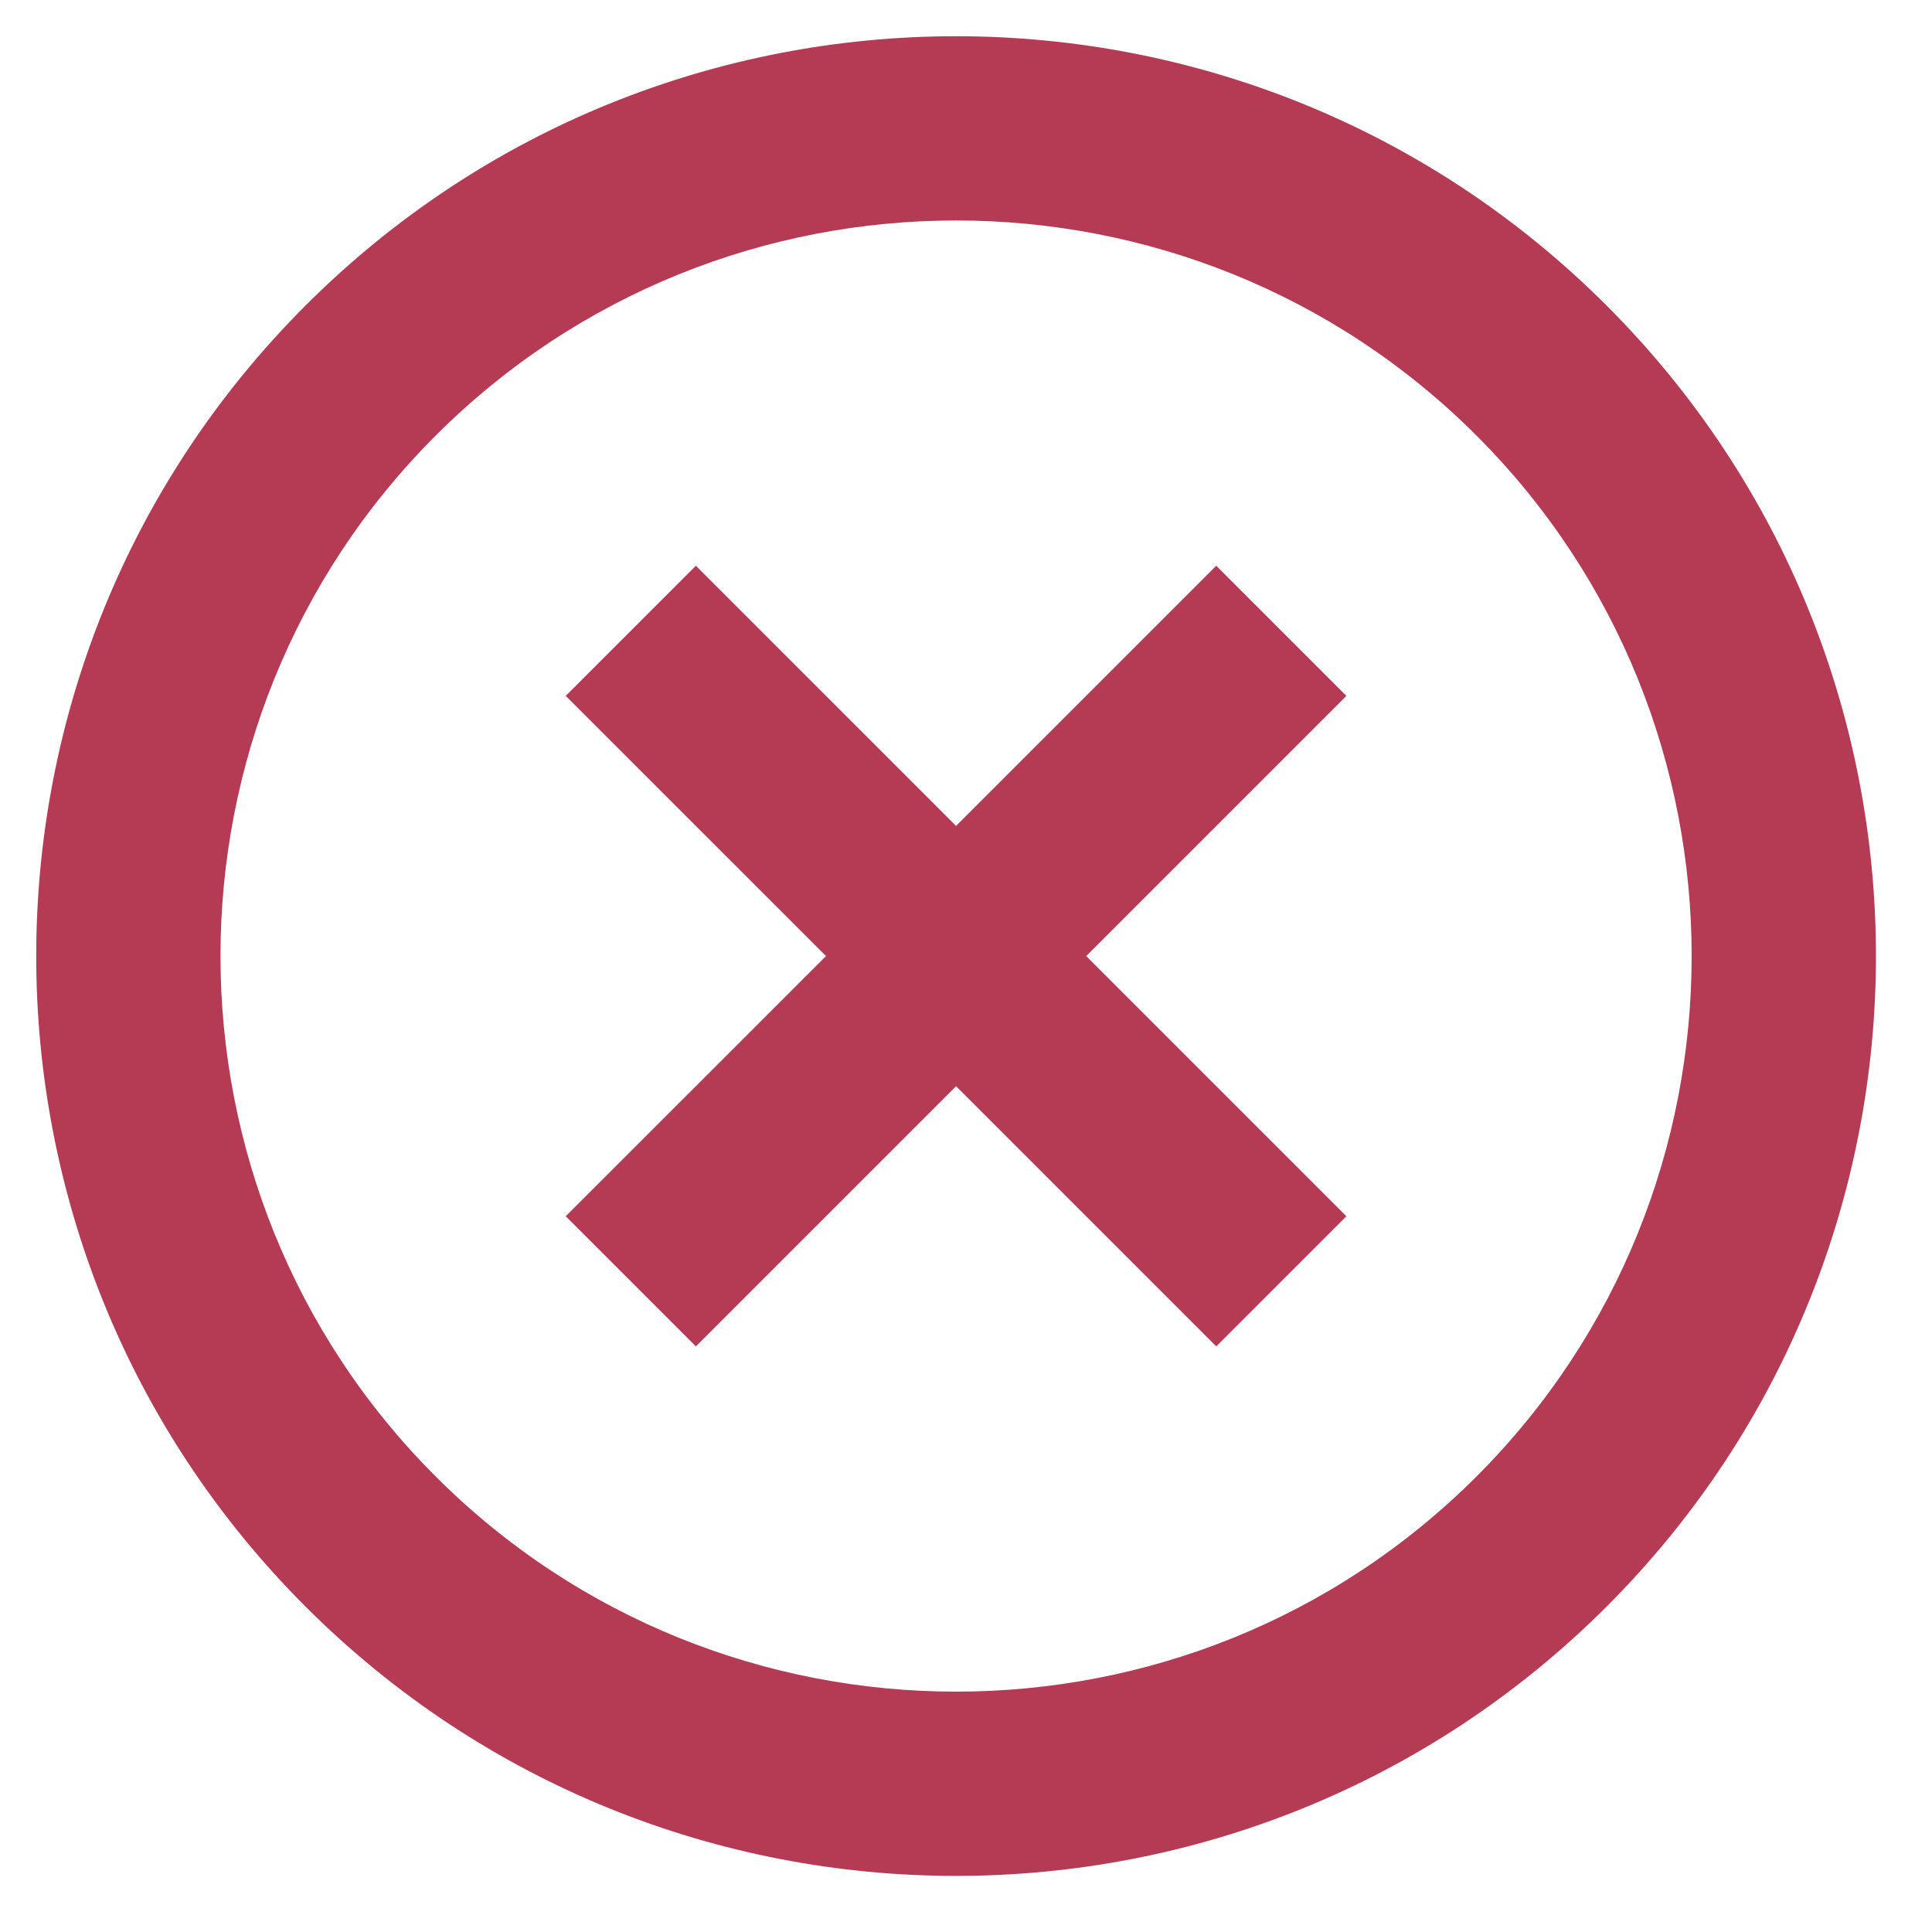
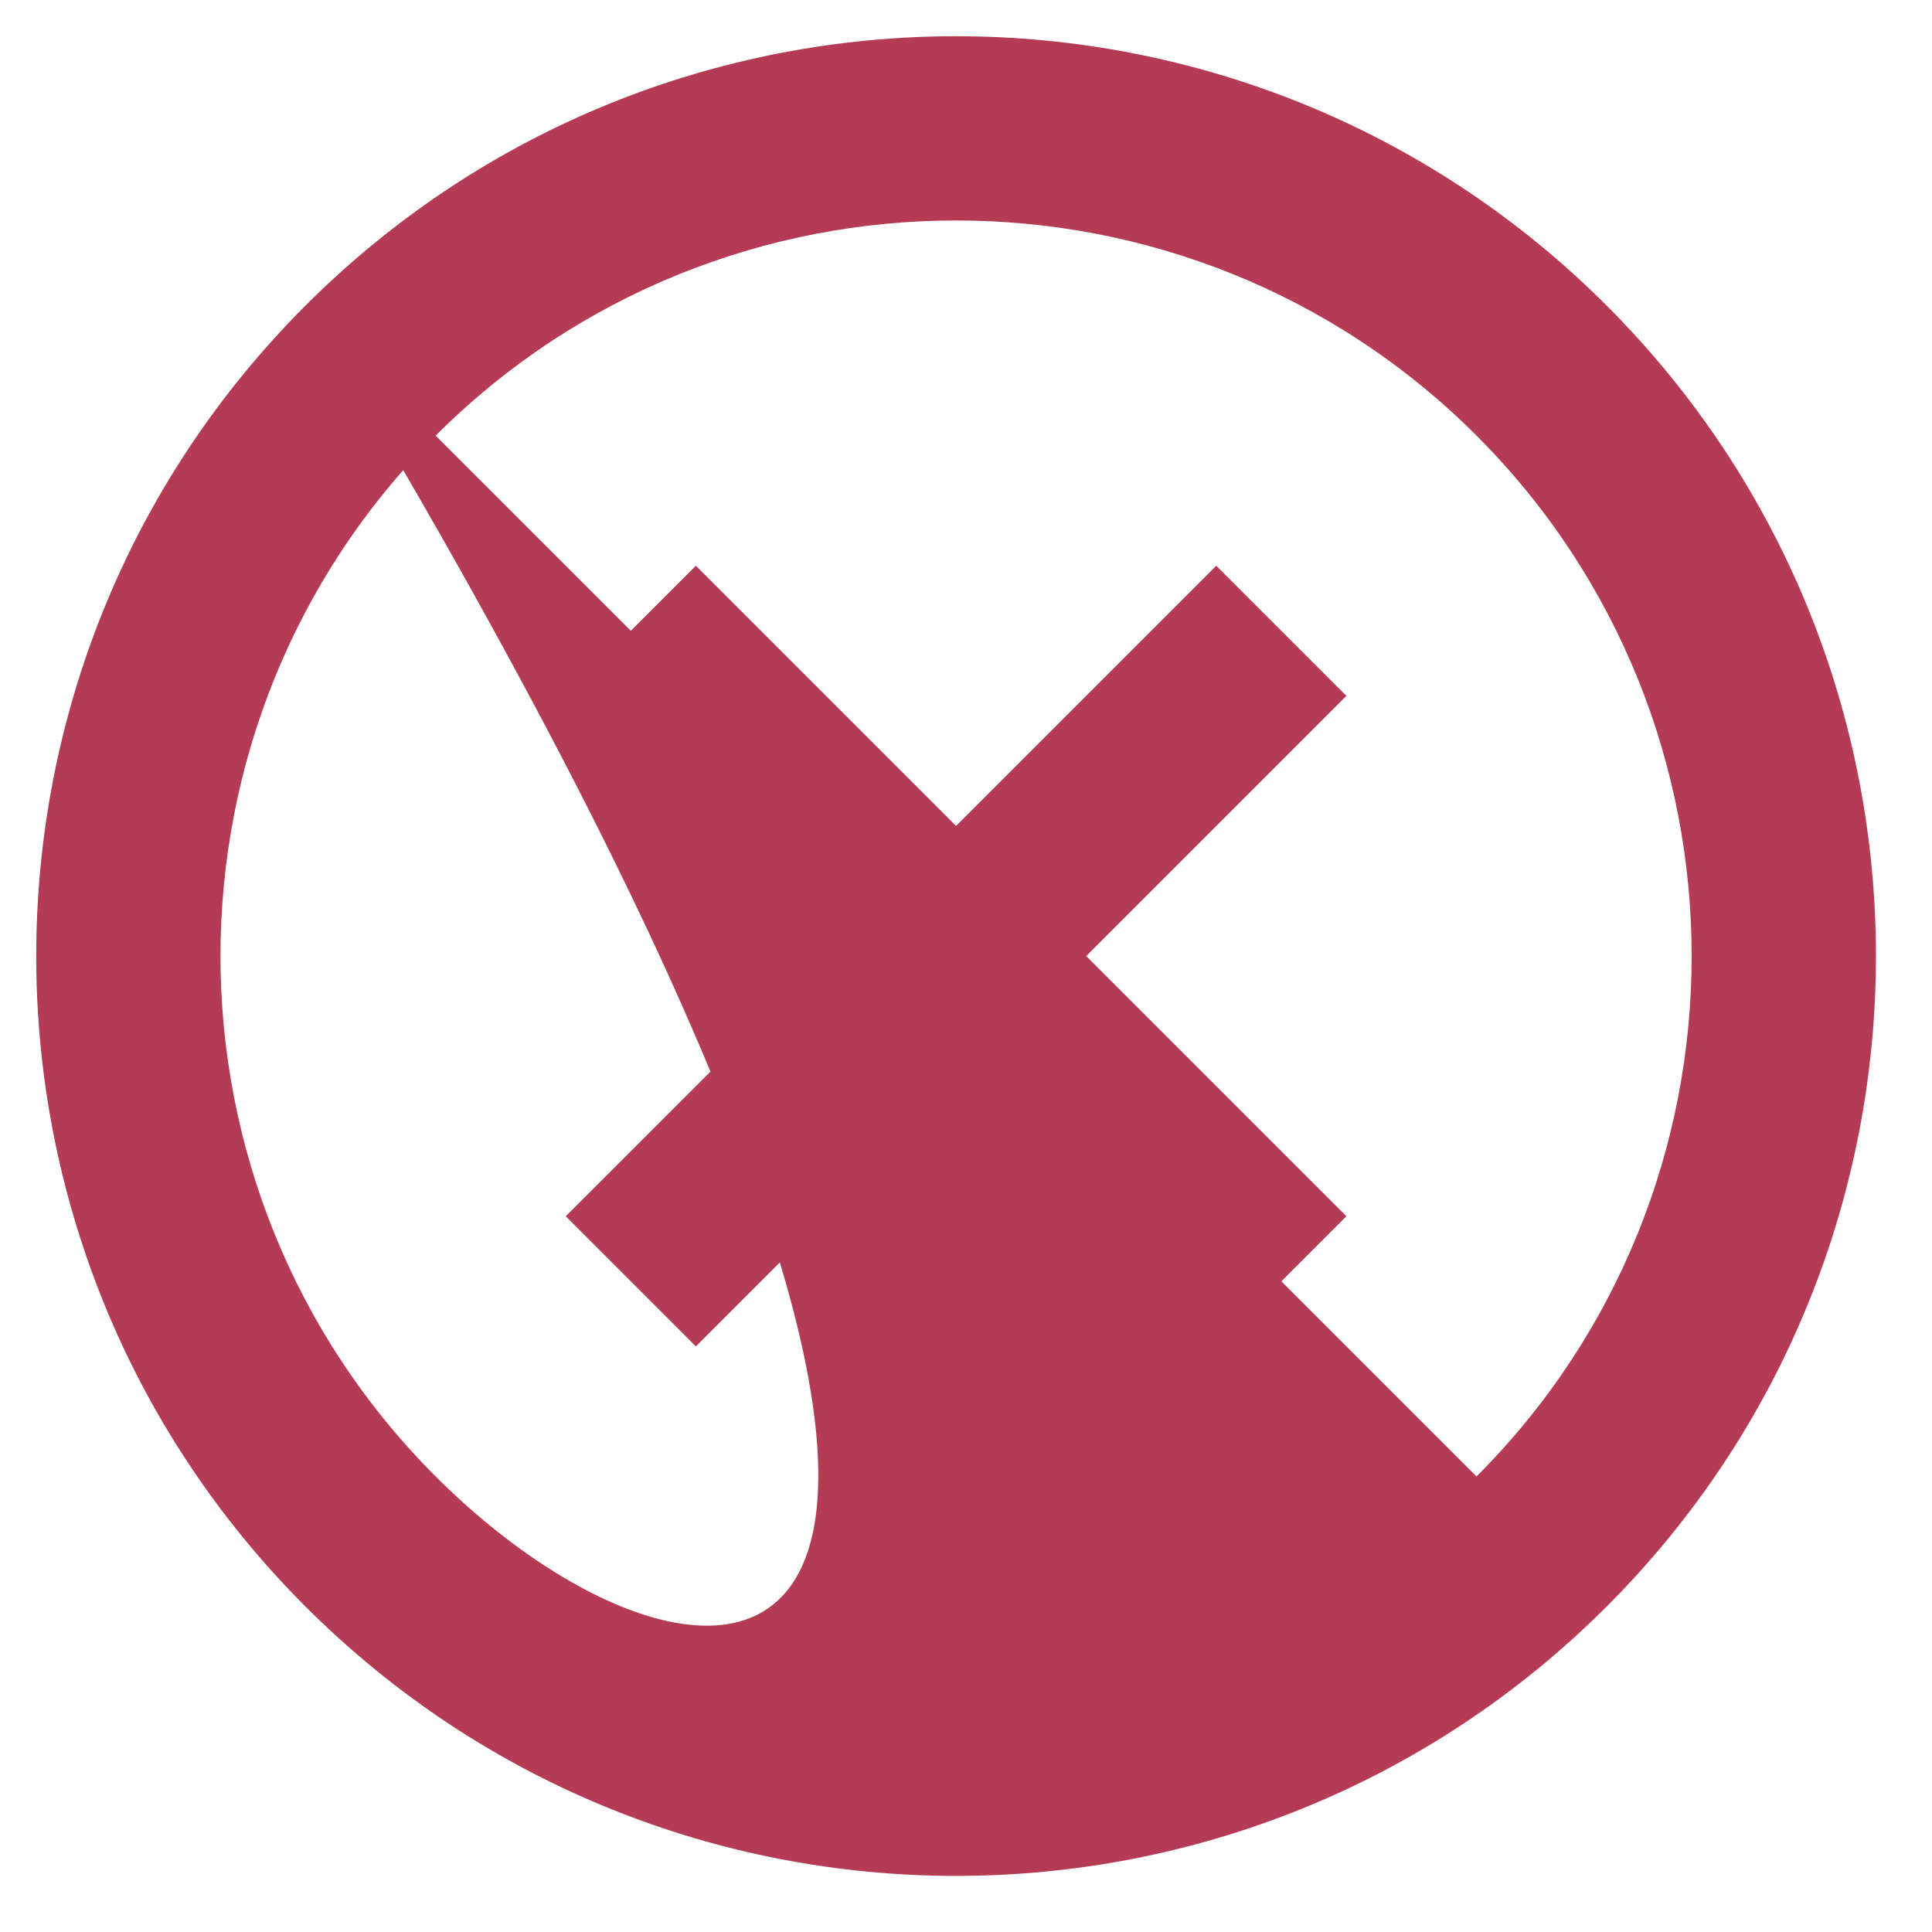
<svg xmlns="http://www.w3.org/2000/svg" width="28" height="28" viewBox="0 0 28 28" fill="none">
-   <path d="M10.085 8.199L8.199 10.085L11.971 13.856L8.199 17.627L10.085 19.513L13.856 15.742L17.627 19.513L19.513 17.627L15.742 13.856L19.513 10.085L17.627 8.199L13.856 11.97L10.085 8.199ZM4.428 4.428C-0.776 9.632 -0.776 18.08 4.428 23.284C9.632 28.488 18.08 28.488 23.284 23.284C28.489 18.08 28.489 9.632 23.284 4.428C18.08 -0.776 9.632 -0.776 4.428 4.428ZM21.399 21.398C17.241 25.556 10.472 25.556 6.314 21.398C2.156 17.241 2.156 10.471 6.314 6.313C10.472 2.156 17.241 2.156 21.399 6.313C25.556 10.471 25.556 17.241 21.399 21.398Z" fill="#B53B54" />
+   <path d="M10.085 8.199L8.199 10.085L11.971 13.856L8.199 17.627L10.085 19.513L13.856 15.742L17.627 19.513L19.513 17.627L15.742 13.856L19.513 10.085L17.627 8.199L13.856 11.97L10.085 8.199ZM4.428 4.428C-0.776 9.632 -0.776 18.08 4.428 23.284C9.632 28.488 18.08 28.488 23.284 23.284C28.489 18.08 28.489 9.632 23.284 4.428C18.08 -0.776 9.632 -0.776 4.428 4.428ZC17.241 25.556 10.472 25.556 6.314 21.398C2.156 17.241 2.156 10.471 6.314 6.313C10.472 2.156 17.241 2.156 21.399 6.313C25.556 10.471 25.556 17.241 21.399 21.398Z" fill="#B53B54" />
</svg>